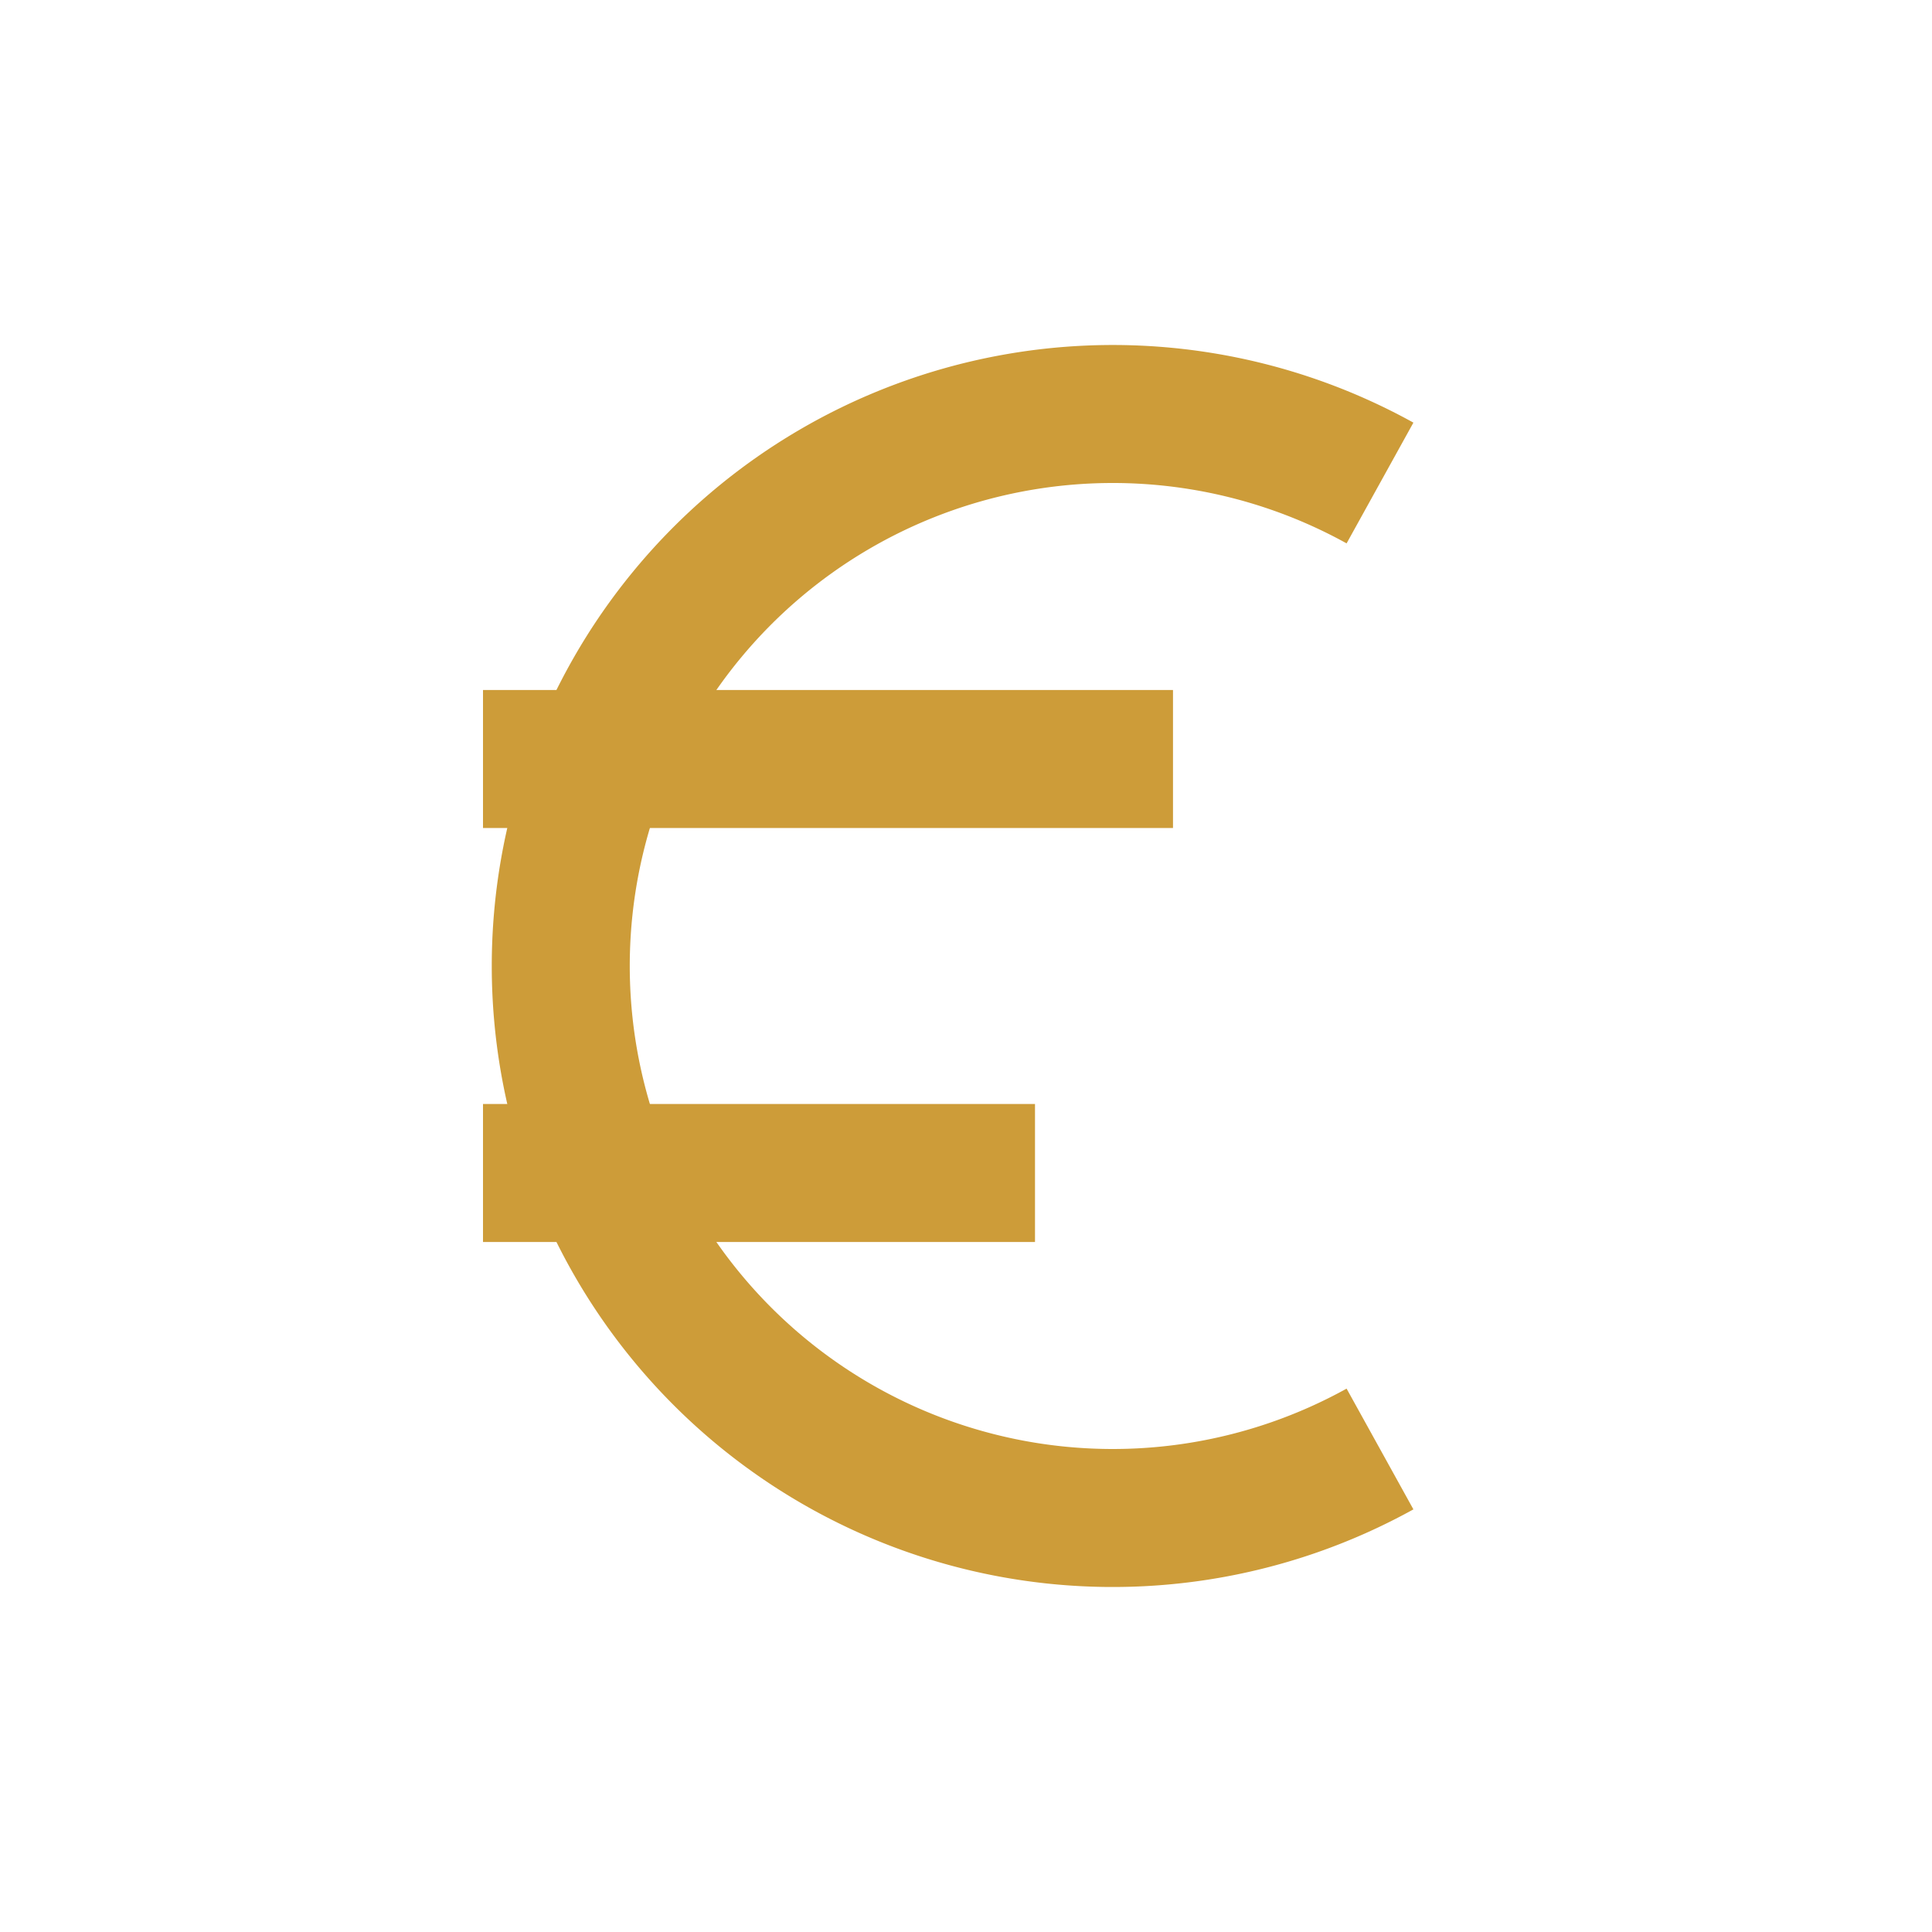
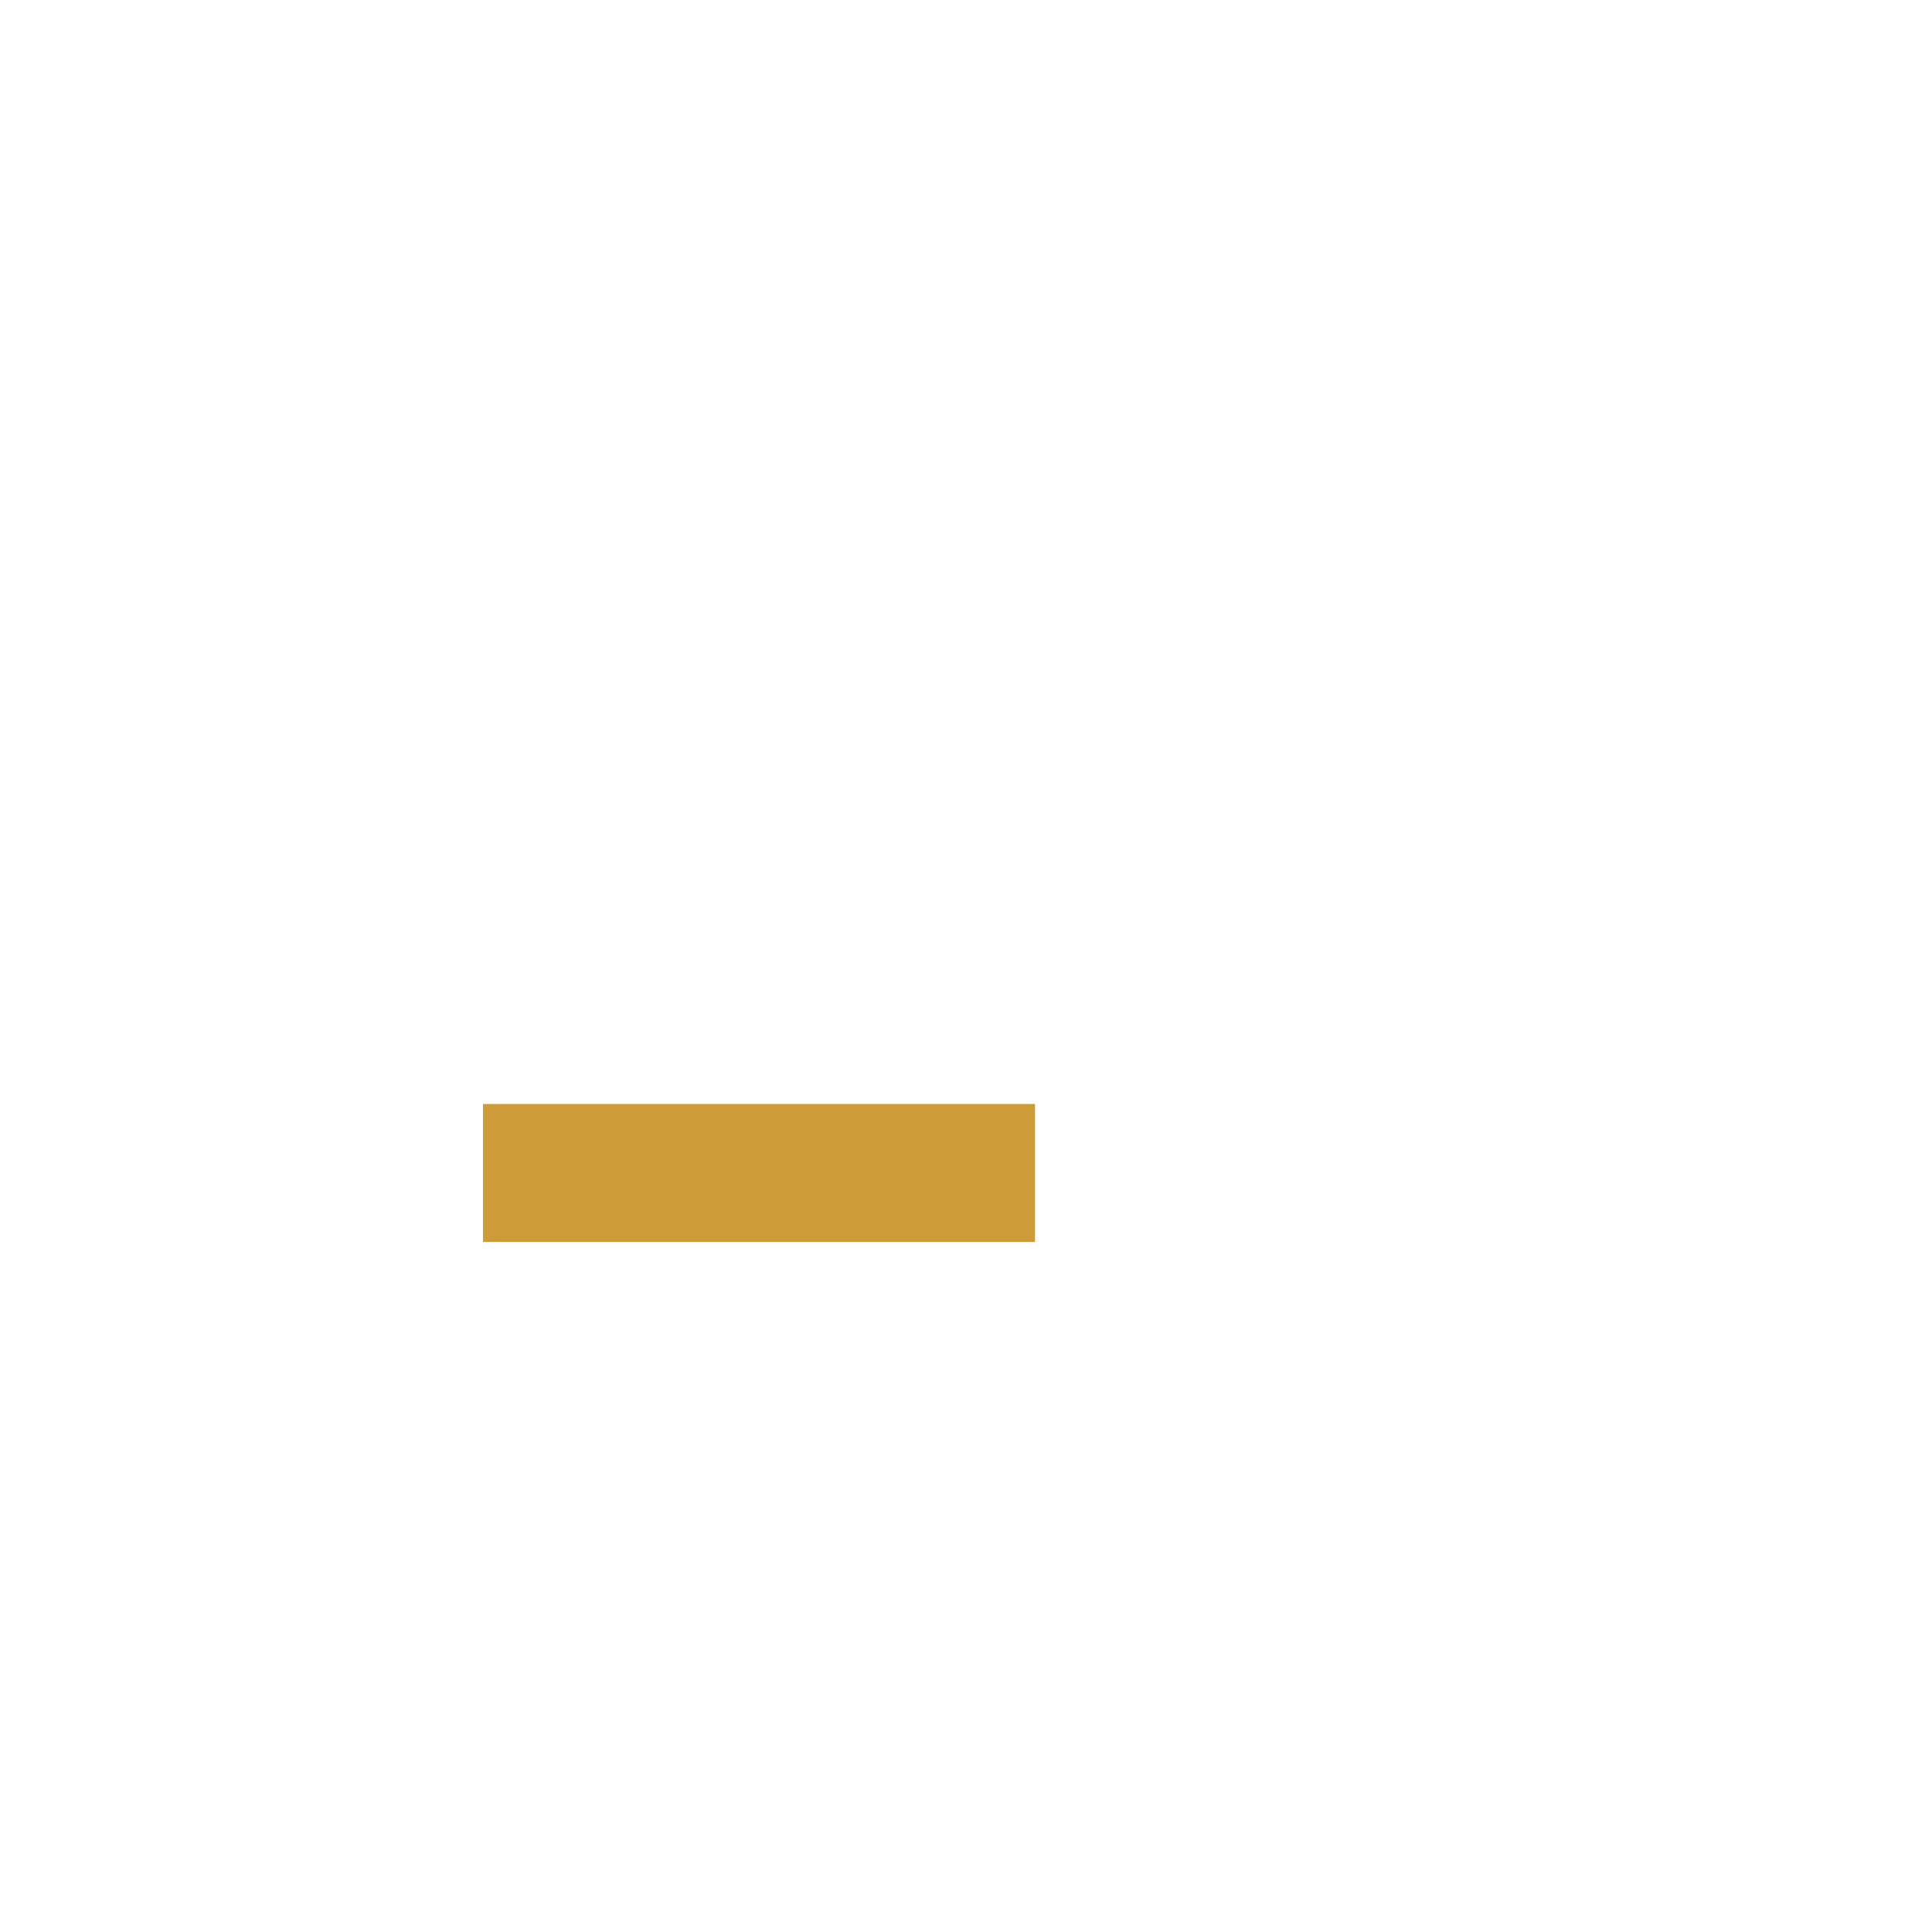
<svg xmlns="http://www.w3.org/2000/svg" width="28" height="28" viewBox="0 0 28 28">
  <g stroke="#CD9C39" stroke-width="2" fill="none">
-     <path d="M20 21a8 8 0 1 1 0-14" />
-     <path d="M7 11h10M7 17h8" />
+     <path d="M7 11M7 17h8" />
  </g>
</svg>